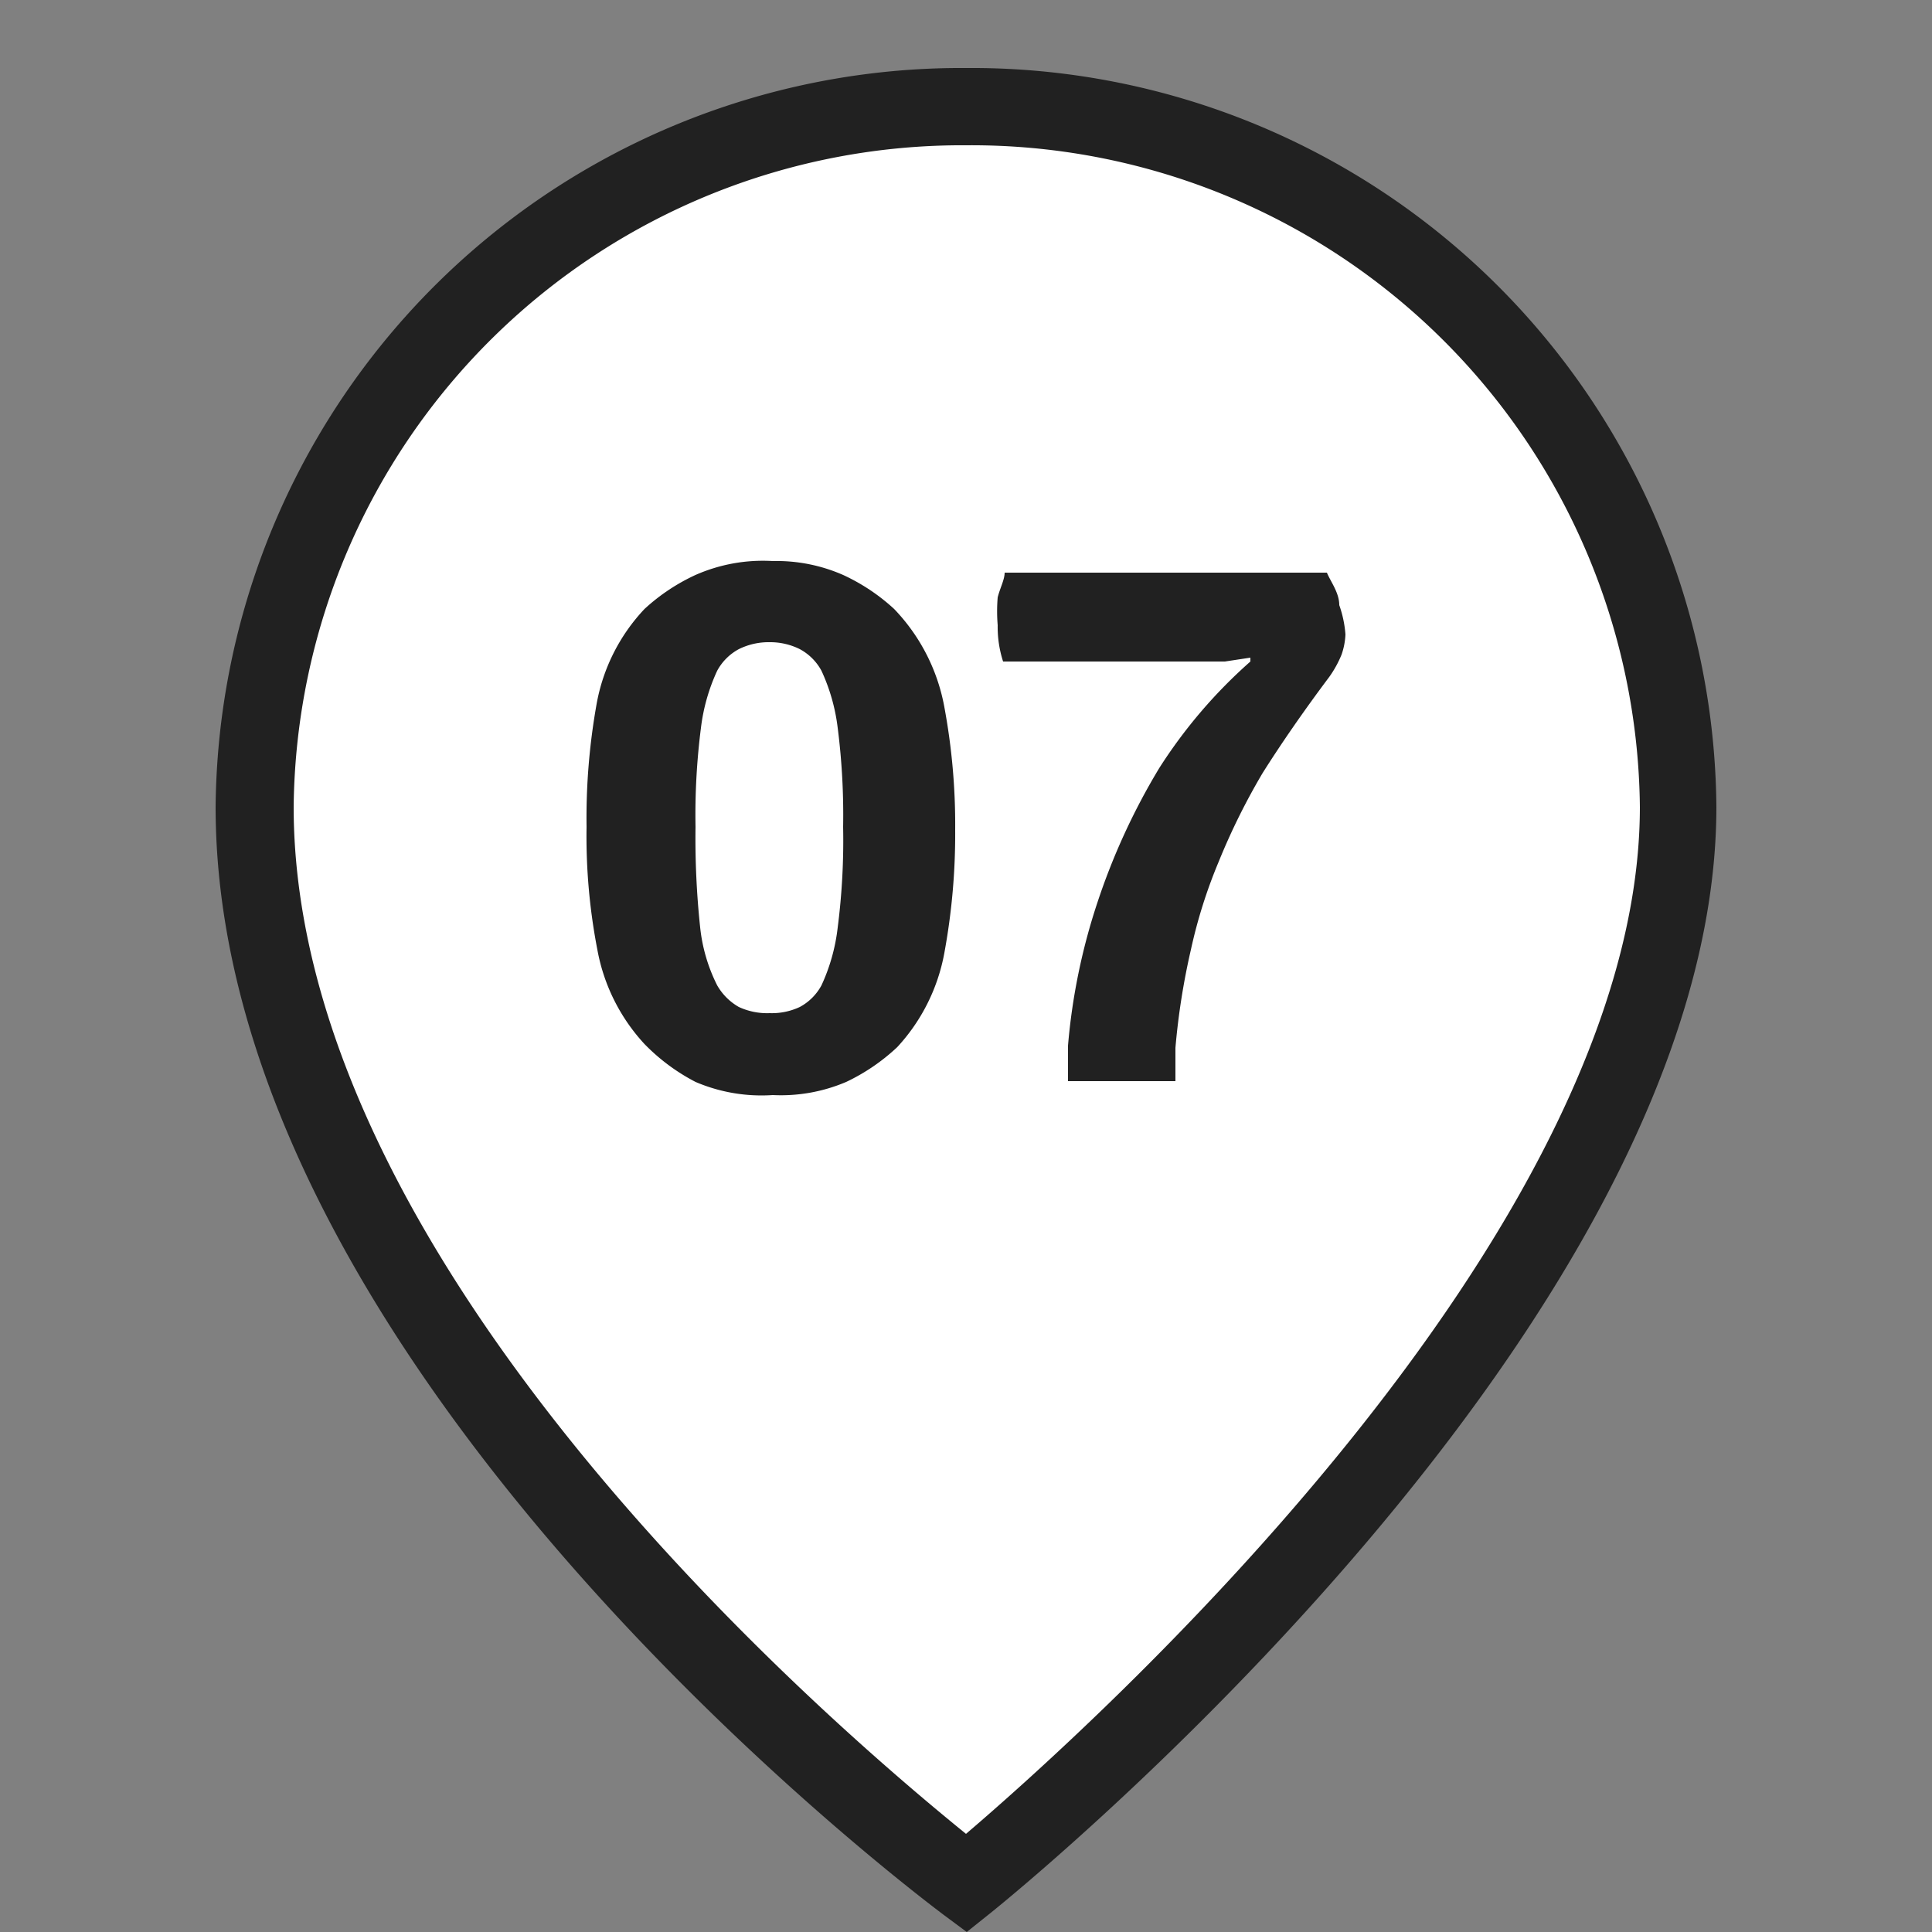
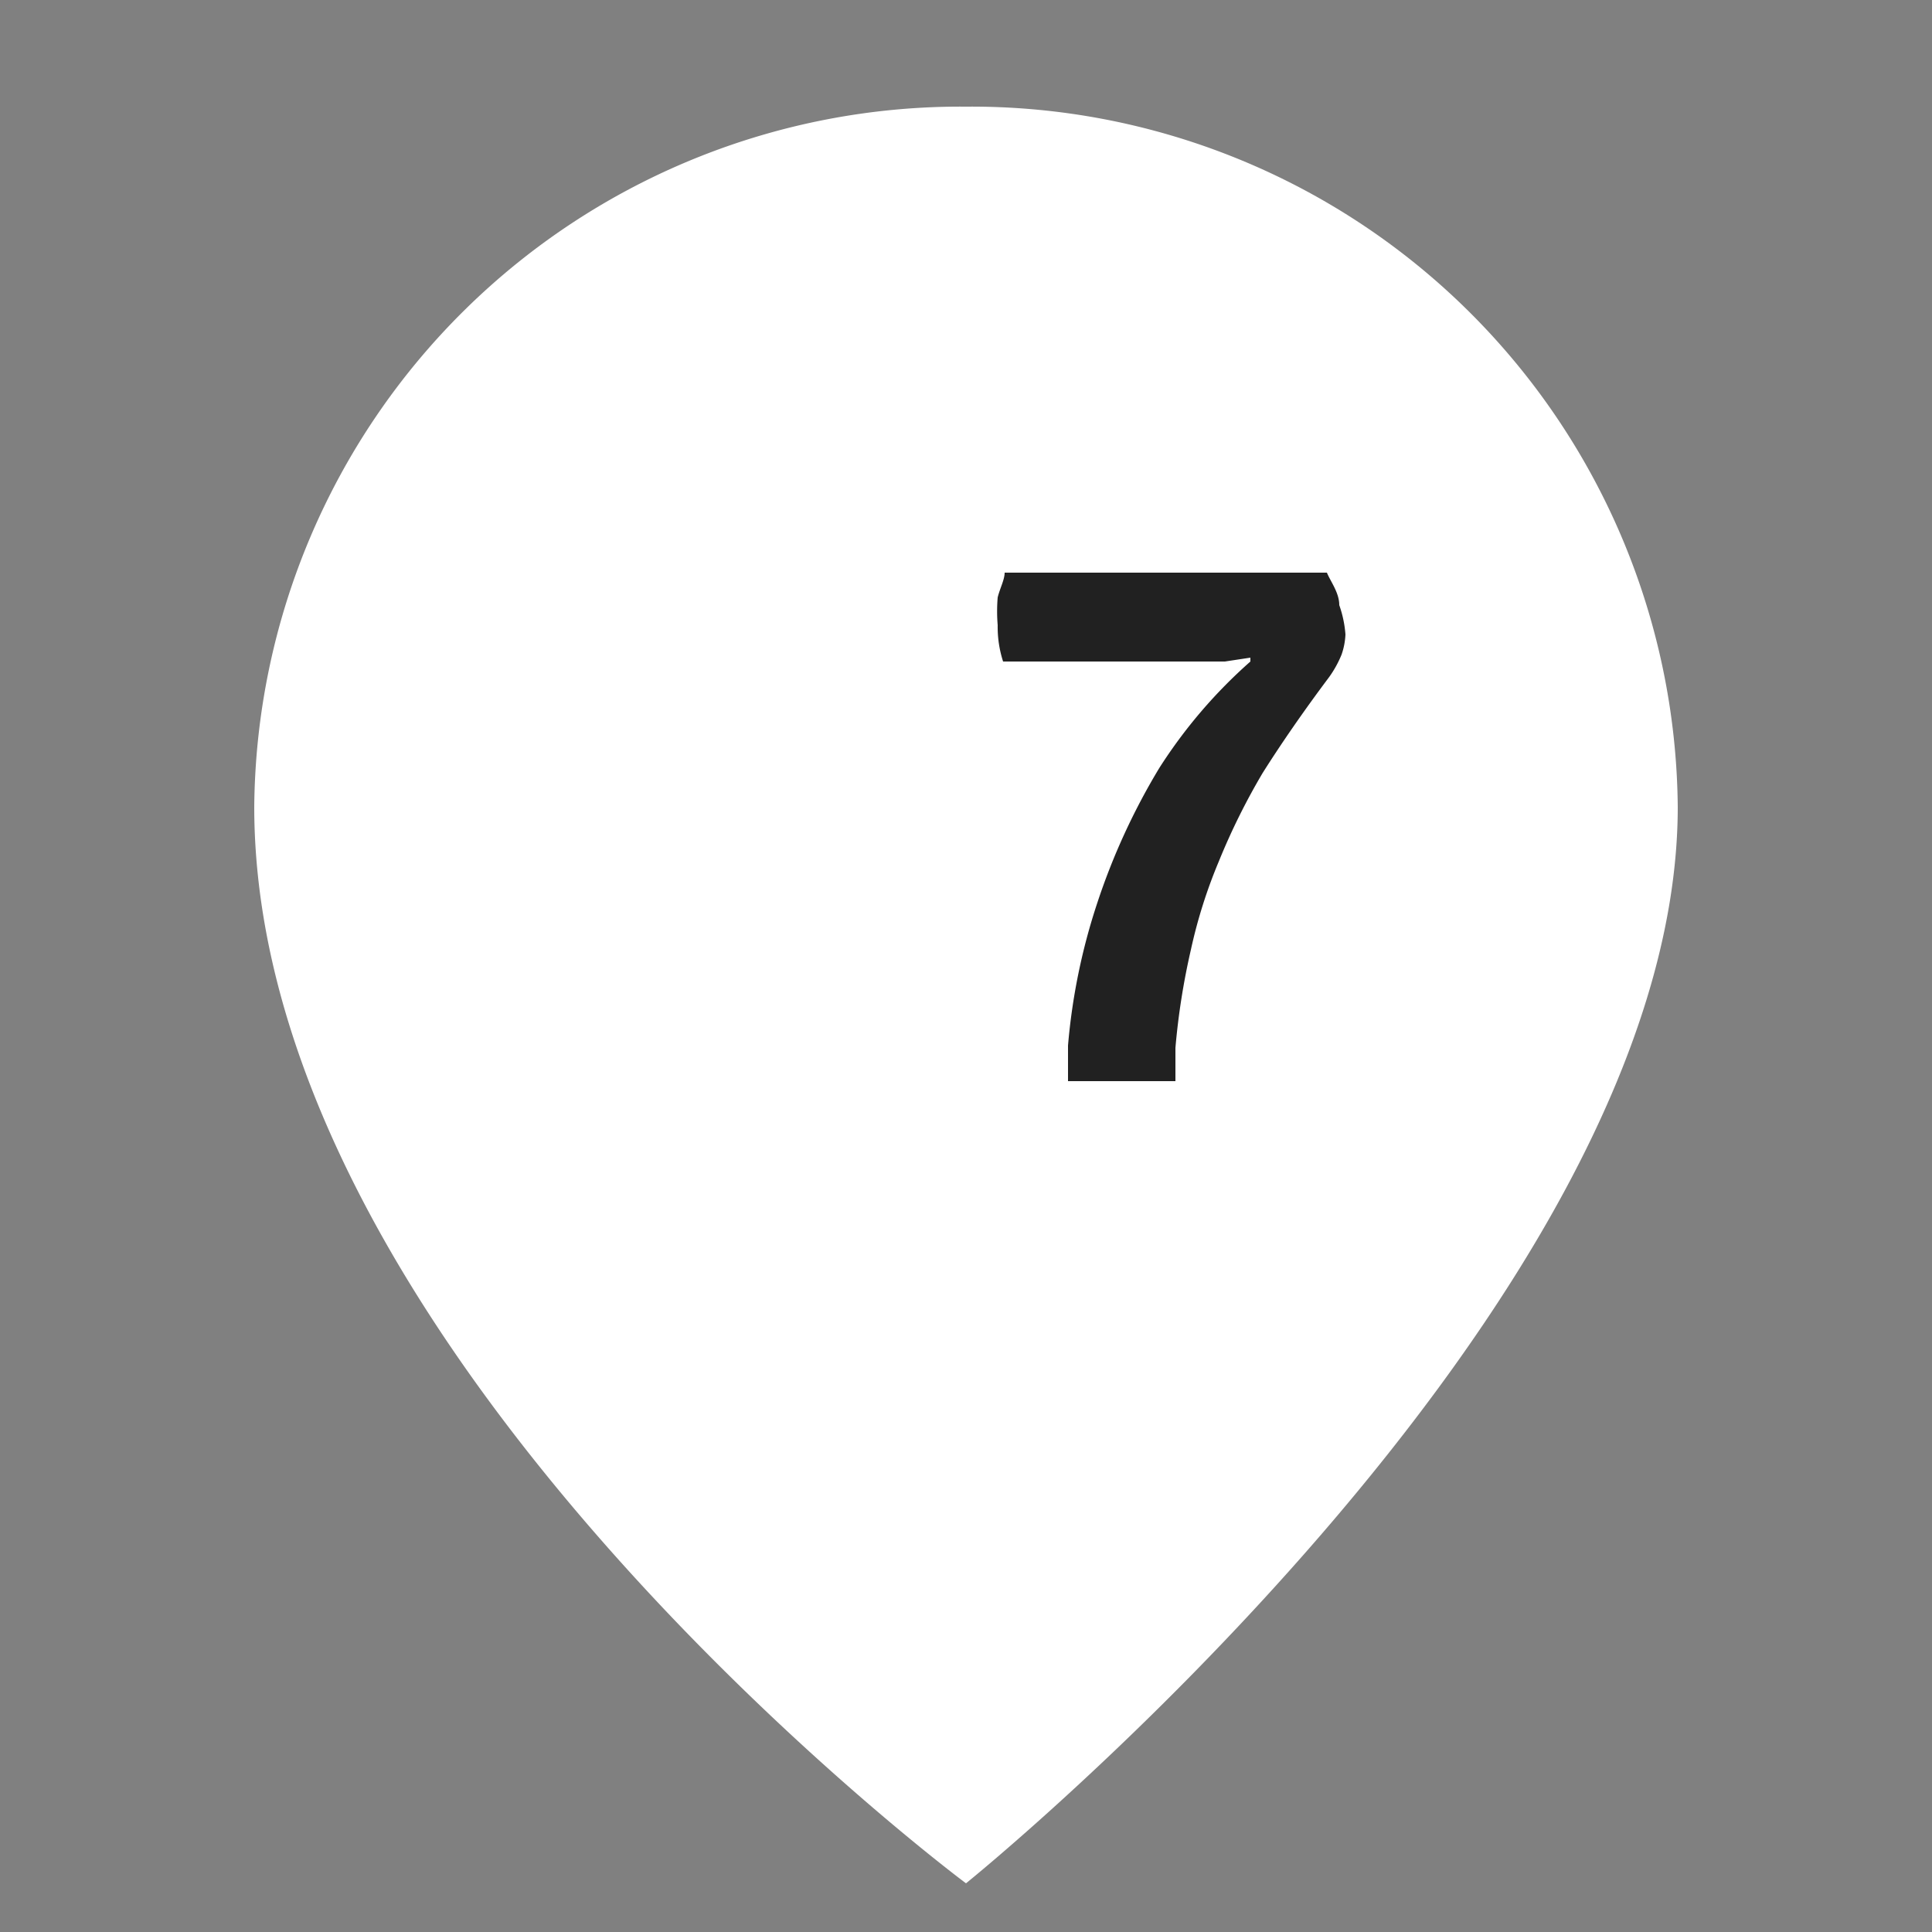
<svg xmlns="http://www.w3.org/2000/svg" id="Слой_1" data-name="Слой 1" viewBox="0 0 25 25">
  <rect x="0" y="0" width="25" height="25" fill="#808080" stroke="none" />
  <defs>
    <style>.cls-1{fill:#fff;}.cls-2{fill:#212121;}</style>
  </defs>
  <path class="cls-1" d="M21.71,10.44c0,6.51-9.21,13.93-9.21,13.93S3.29,17.52,3.29,10.44A9.14,9.14,0,0,1,12.5,1.38a9.14,9.14,0,0,1,9.21,9.06" />
-   <path class="cls-2" d="M12.51,25l-.31-.23c-.38-.29-9.41-7.08-9.41-14.33A9.65,9.65,0,0,1,12.5.88a9.64,9.64,0,0,1,9.71,9.56c0,6.68-9,14-9.4,14.32Zm0-23.12a8.65,8.65,0,0,0-8.71,8.56c0,6,7.11,12,8.7,13.29,1.57-1.34,8.72-7.74,8.72-13.29A8.65,8.65,0,0,0,12.5,1.88Z" />
-   <path class="cls-2" d="M11.57,7.88a2.54,2.54,0,0,0-.66-.44A2.14,2.14,0,0,0,10,7.26a2.16,2.16,0,0,0-1,.18,2.54,2.54,0,0,0-.66.44,2.41,2.41,0,0,0-.62,1.23,8.38,8.38,0,0,0-.13,1.59,7.71,7.71,0,0,0,.14,1.59,2.44,2.44,0,0,0,.61,1.22A2.57,2.57,0,0,0,9,14a2.17,2.17,0,0,0,1,.17,2.15,2.15,0,0,0,.95-.17,2.57,2.57,0,0,0,.66-.45,2.44,2.44,0,0,0,.61-1.22,8.47,8.47,0,0,0,.14-1.59,8.32,8.32,0,0,0-.14-1.59A2.47,2.47,0,0,0,11.57,7.88ZM10.84,12a2.44,2.44,0,0,1-.21.75.69.69,0,0,1-.28.28.85.85,0,0,1-.39.08.87.87,0,0,1-.4-.08.75.75,0,0,1-.28-.28A2.17,2.17,0,0,1,9.06,12,10.89,10.89,0,0,1,9,10.7a8.89,8.89,0,0,1,.07-1.28,2.46,2.46,0,0,1,.21-.74.69.69,0,0,1,.28-.28.87.87,0,0,1,.4-.09.86.86,0,0,1,.39.09.69.69,0,0,1,.28.28,2.46,2.46,0,0,1,.21.74,8.89,8.89,0,0,1,.07,1.28A8.83,8.83,0,0,1,10.84,12Z" />
  <path class="cls-2" d="M17.33,7.83c0-.16-.11-.3-.16-.42H13c0,.09-.06.2-.09.32a2.19,2.19,0,0,0,0,.36,1.45,1.45,0,0,0,.07.47h2l.43,0,.44,0,.33-.05,0,.05A6.49,6.49,0,0,0,15,9.94a8.57,8.57,0,0,0-.8,1.74,8,8,0,0,0-.38,1.85l0,.46.33,0,.36,0,.38,0,.32,0,0-.43a9.14,9.14,0,0,1,.2-1.27,6.56,6.56,0,0,1,.36-1.14A8.58,8.58,0,0,1,16.34,10c.24-.38.53-.8.86-1.24a1.4,1.4,0,0,0,.16-.29.91.91,0,0,0,.05-.26A1.46,1.46,0,0,0,17.33,7.83Z" />
</svg>